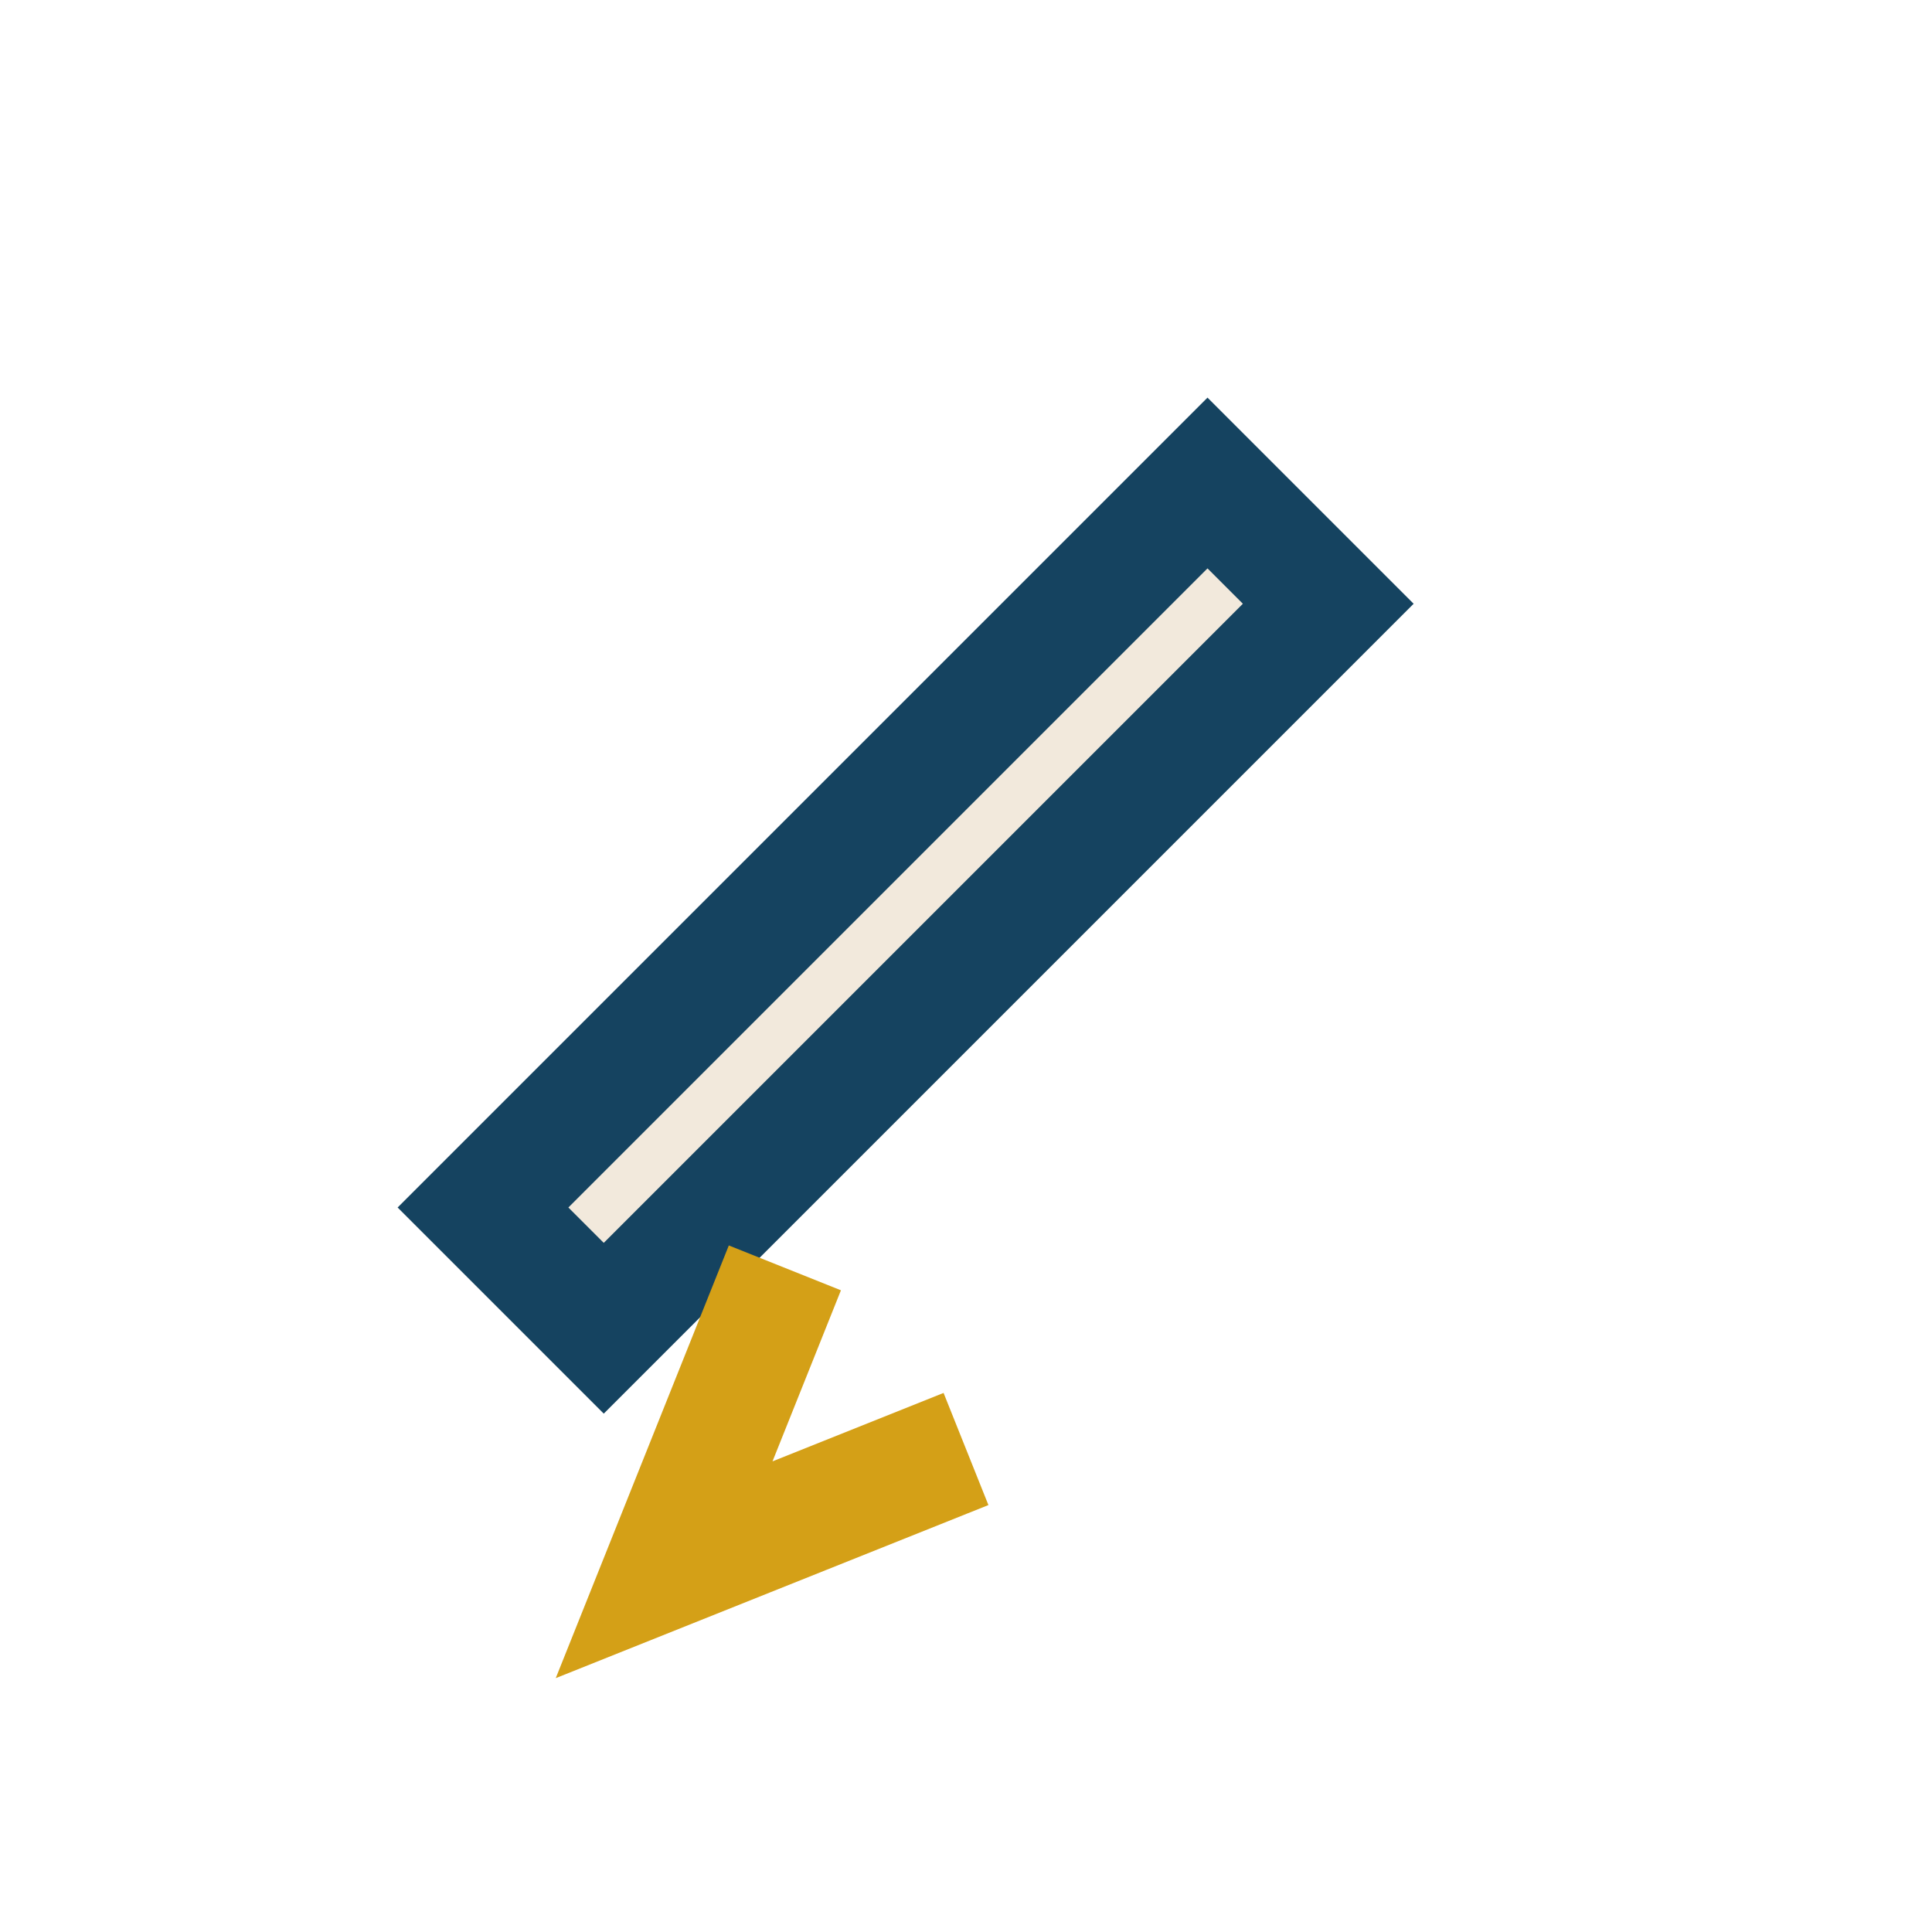
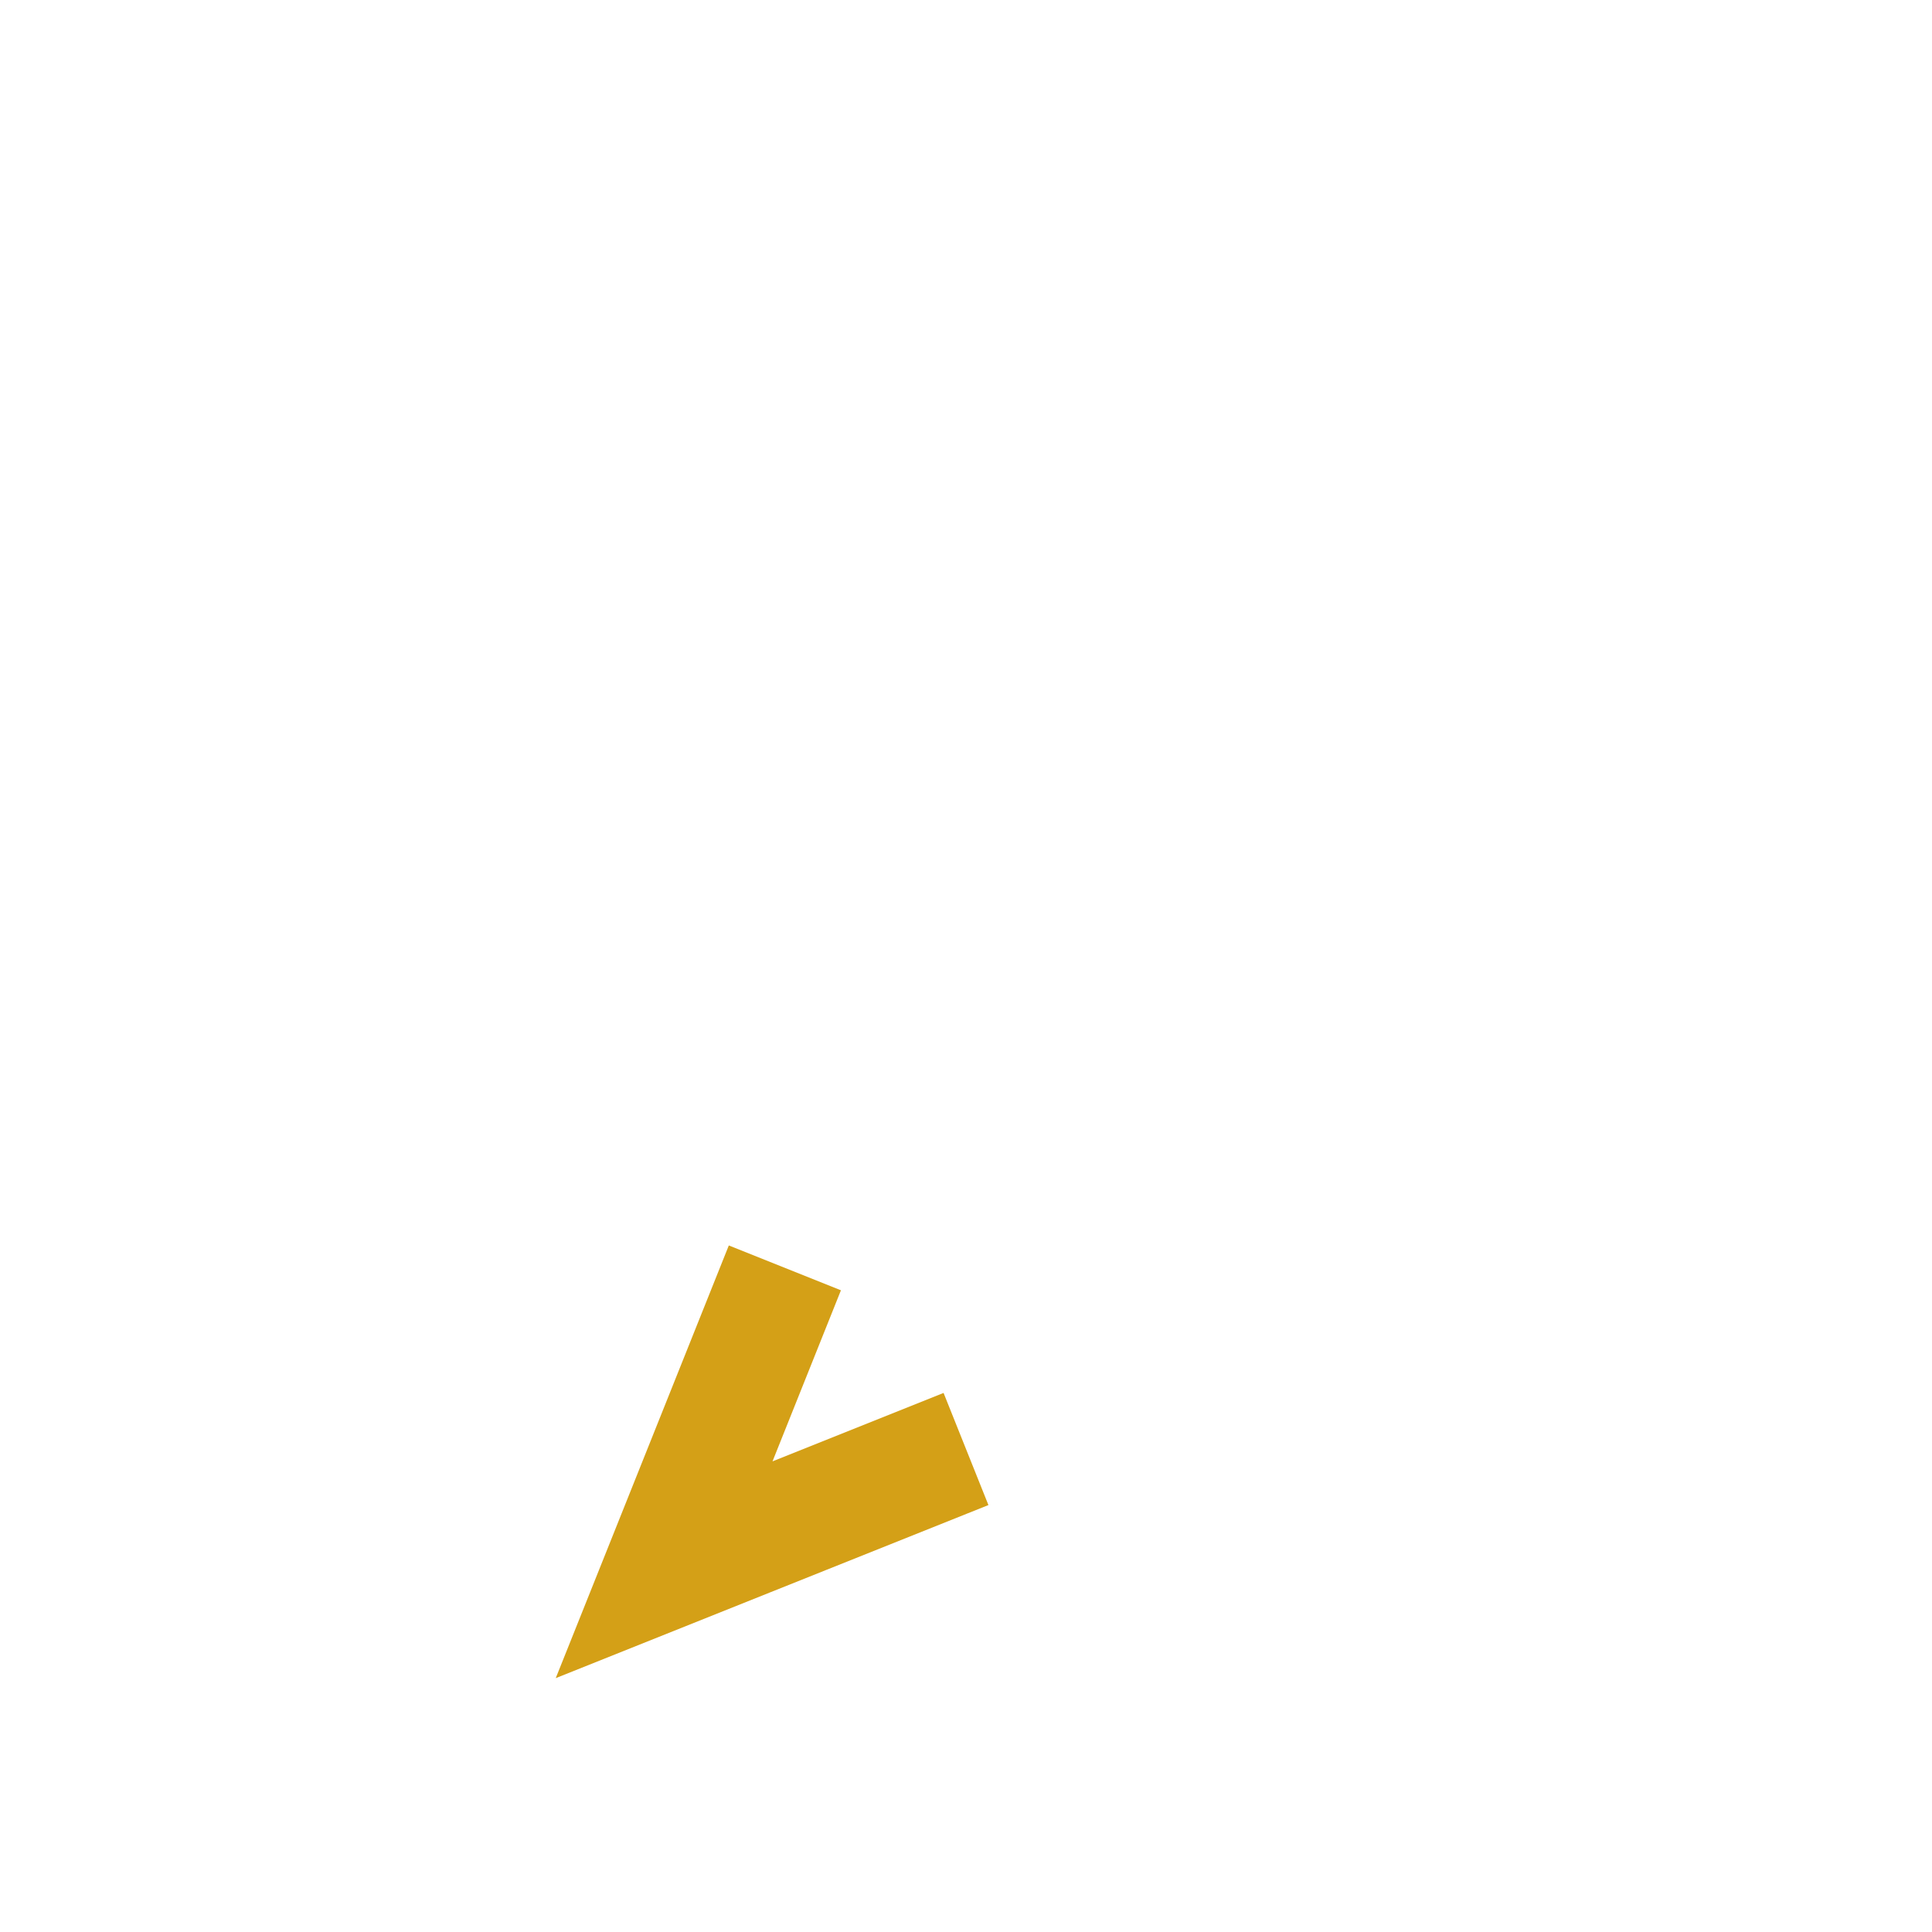
<svg xmlns="http://www.w3.org/2000/svg" width="32" height="32" viewBox="0 0 32 32">
-   <path d="M22 10L10 22l-2-2 12-12 2 2z" fill="#F2E9DC" stroke="#154360" stroke-width="2" />
  <path d="M13 21l-2 5 5-2" fill="none" stroke="#D4A017" stroke-width="2" />
</svg>